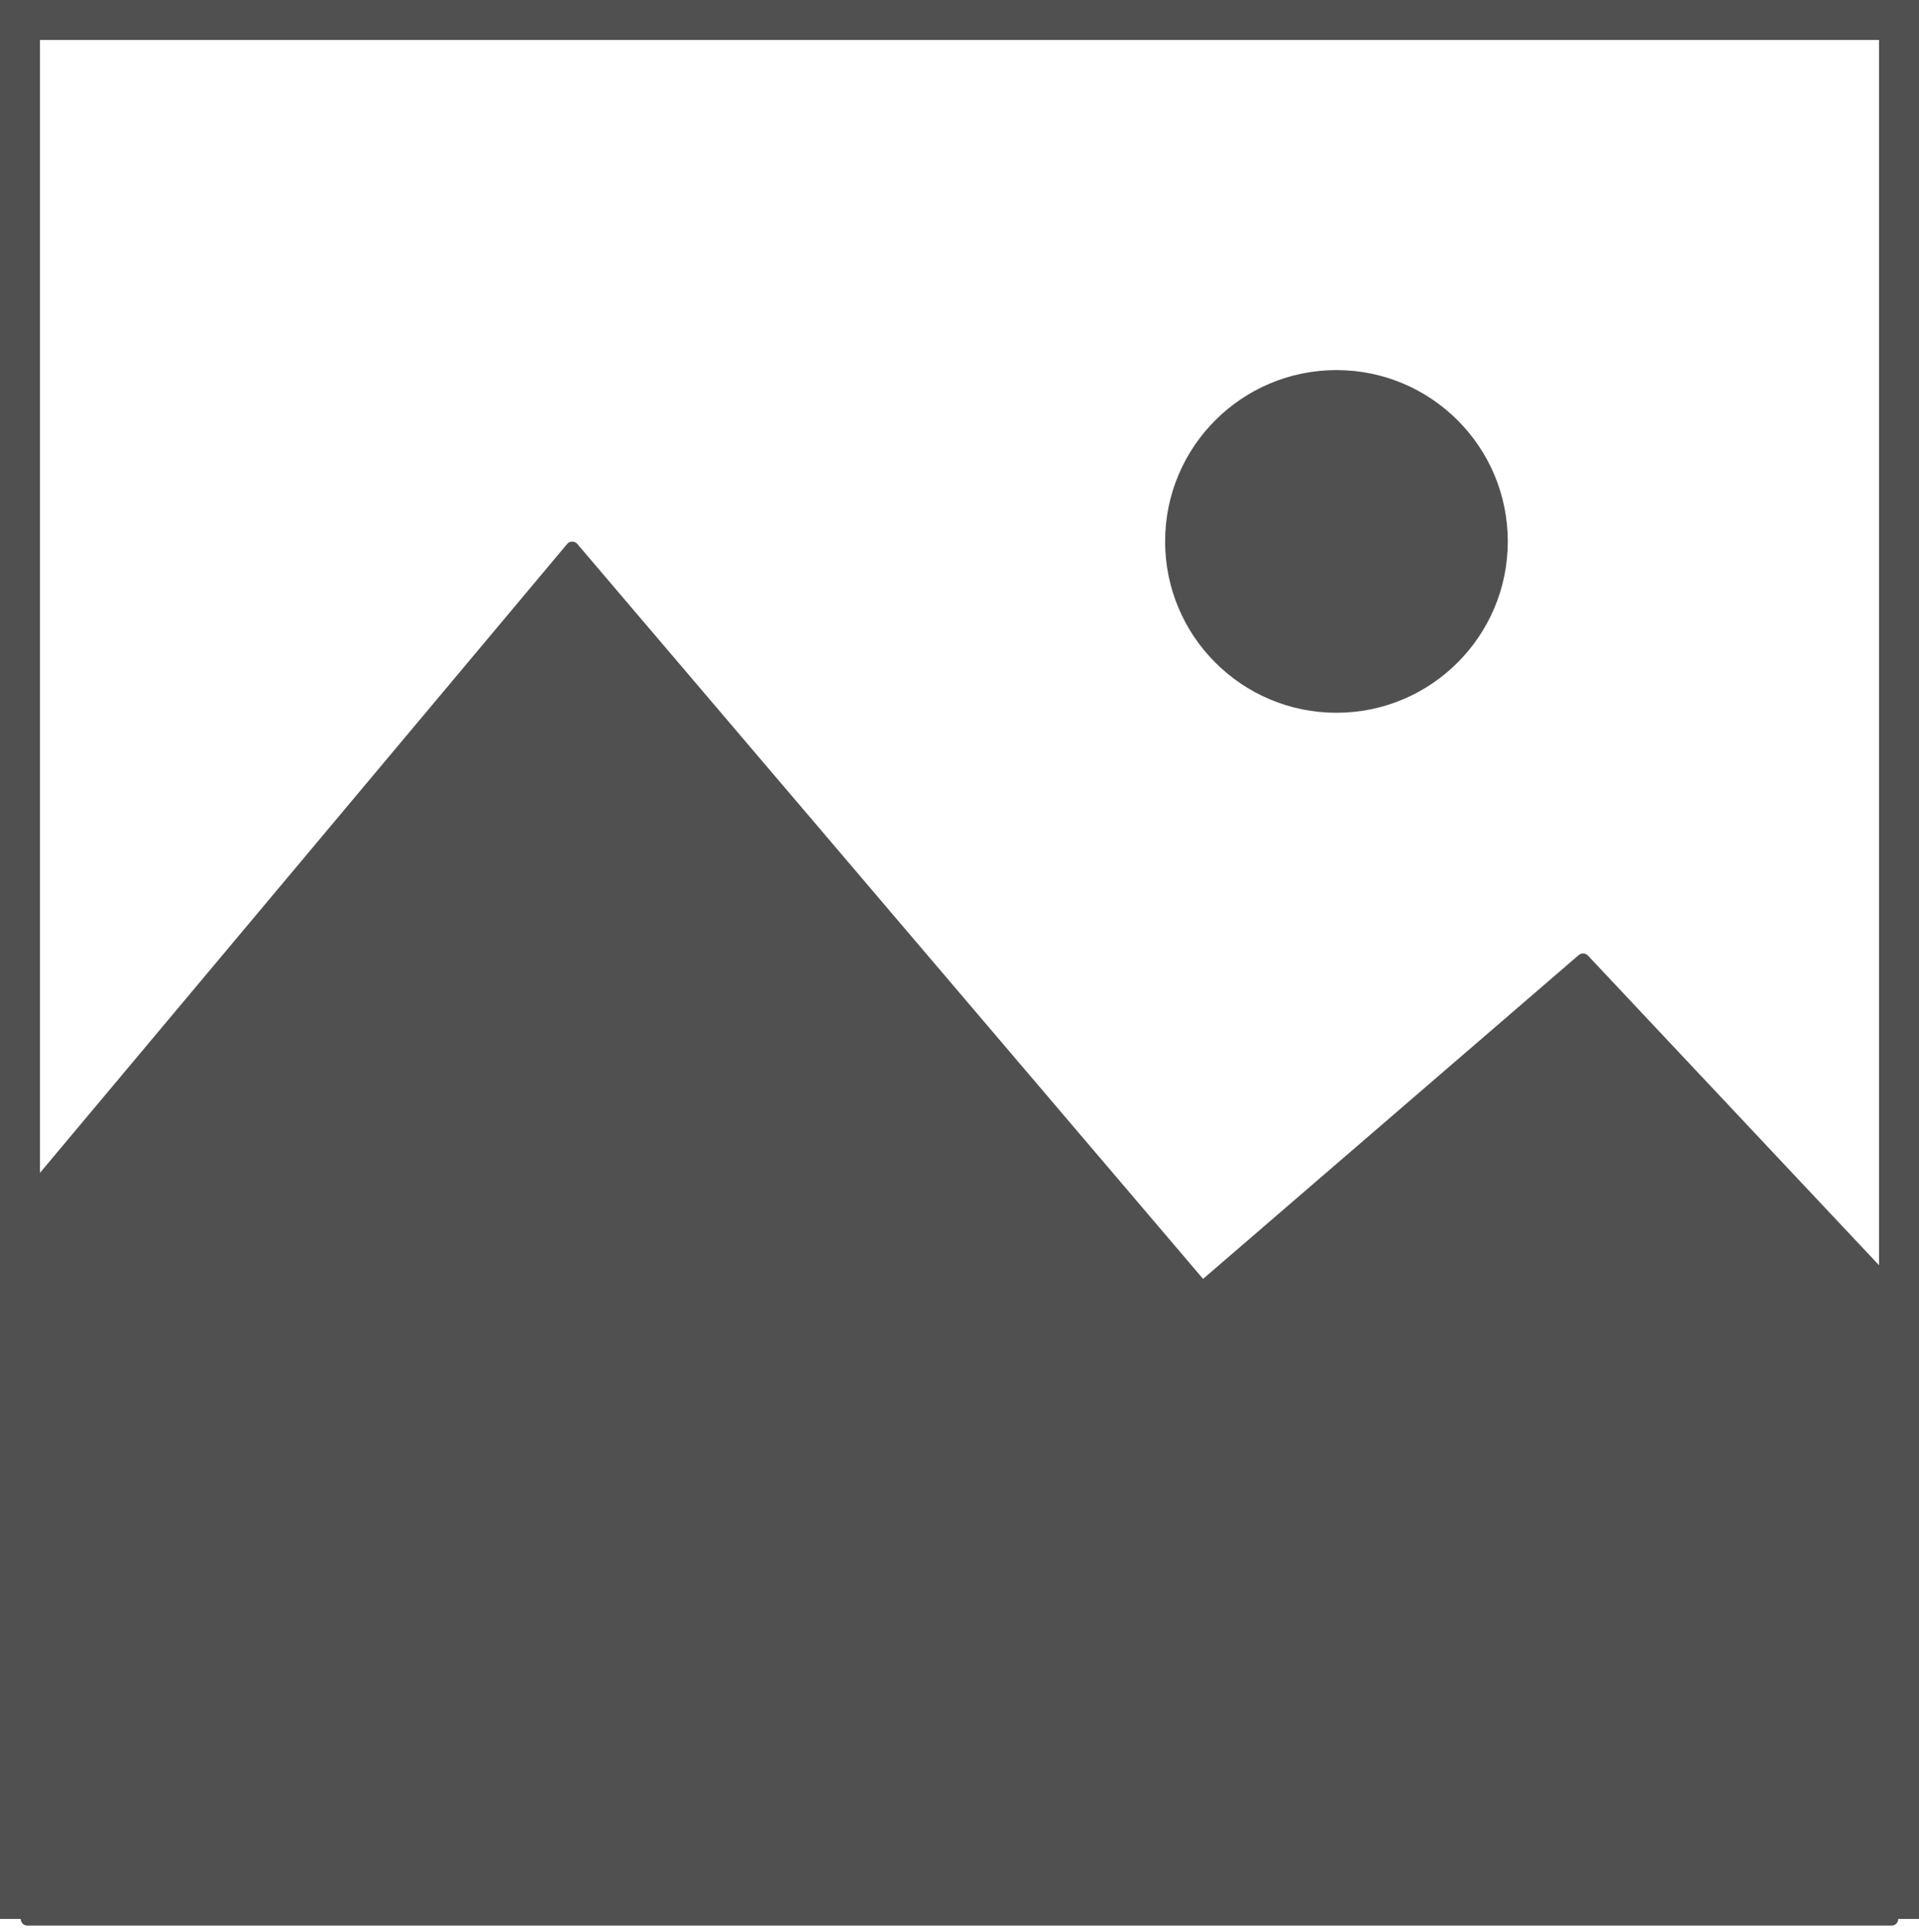
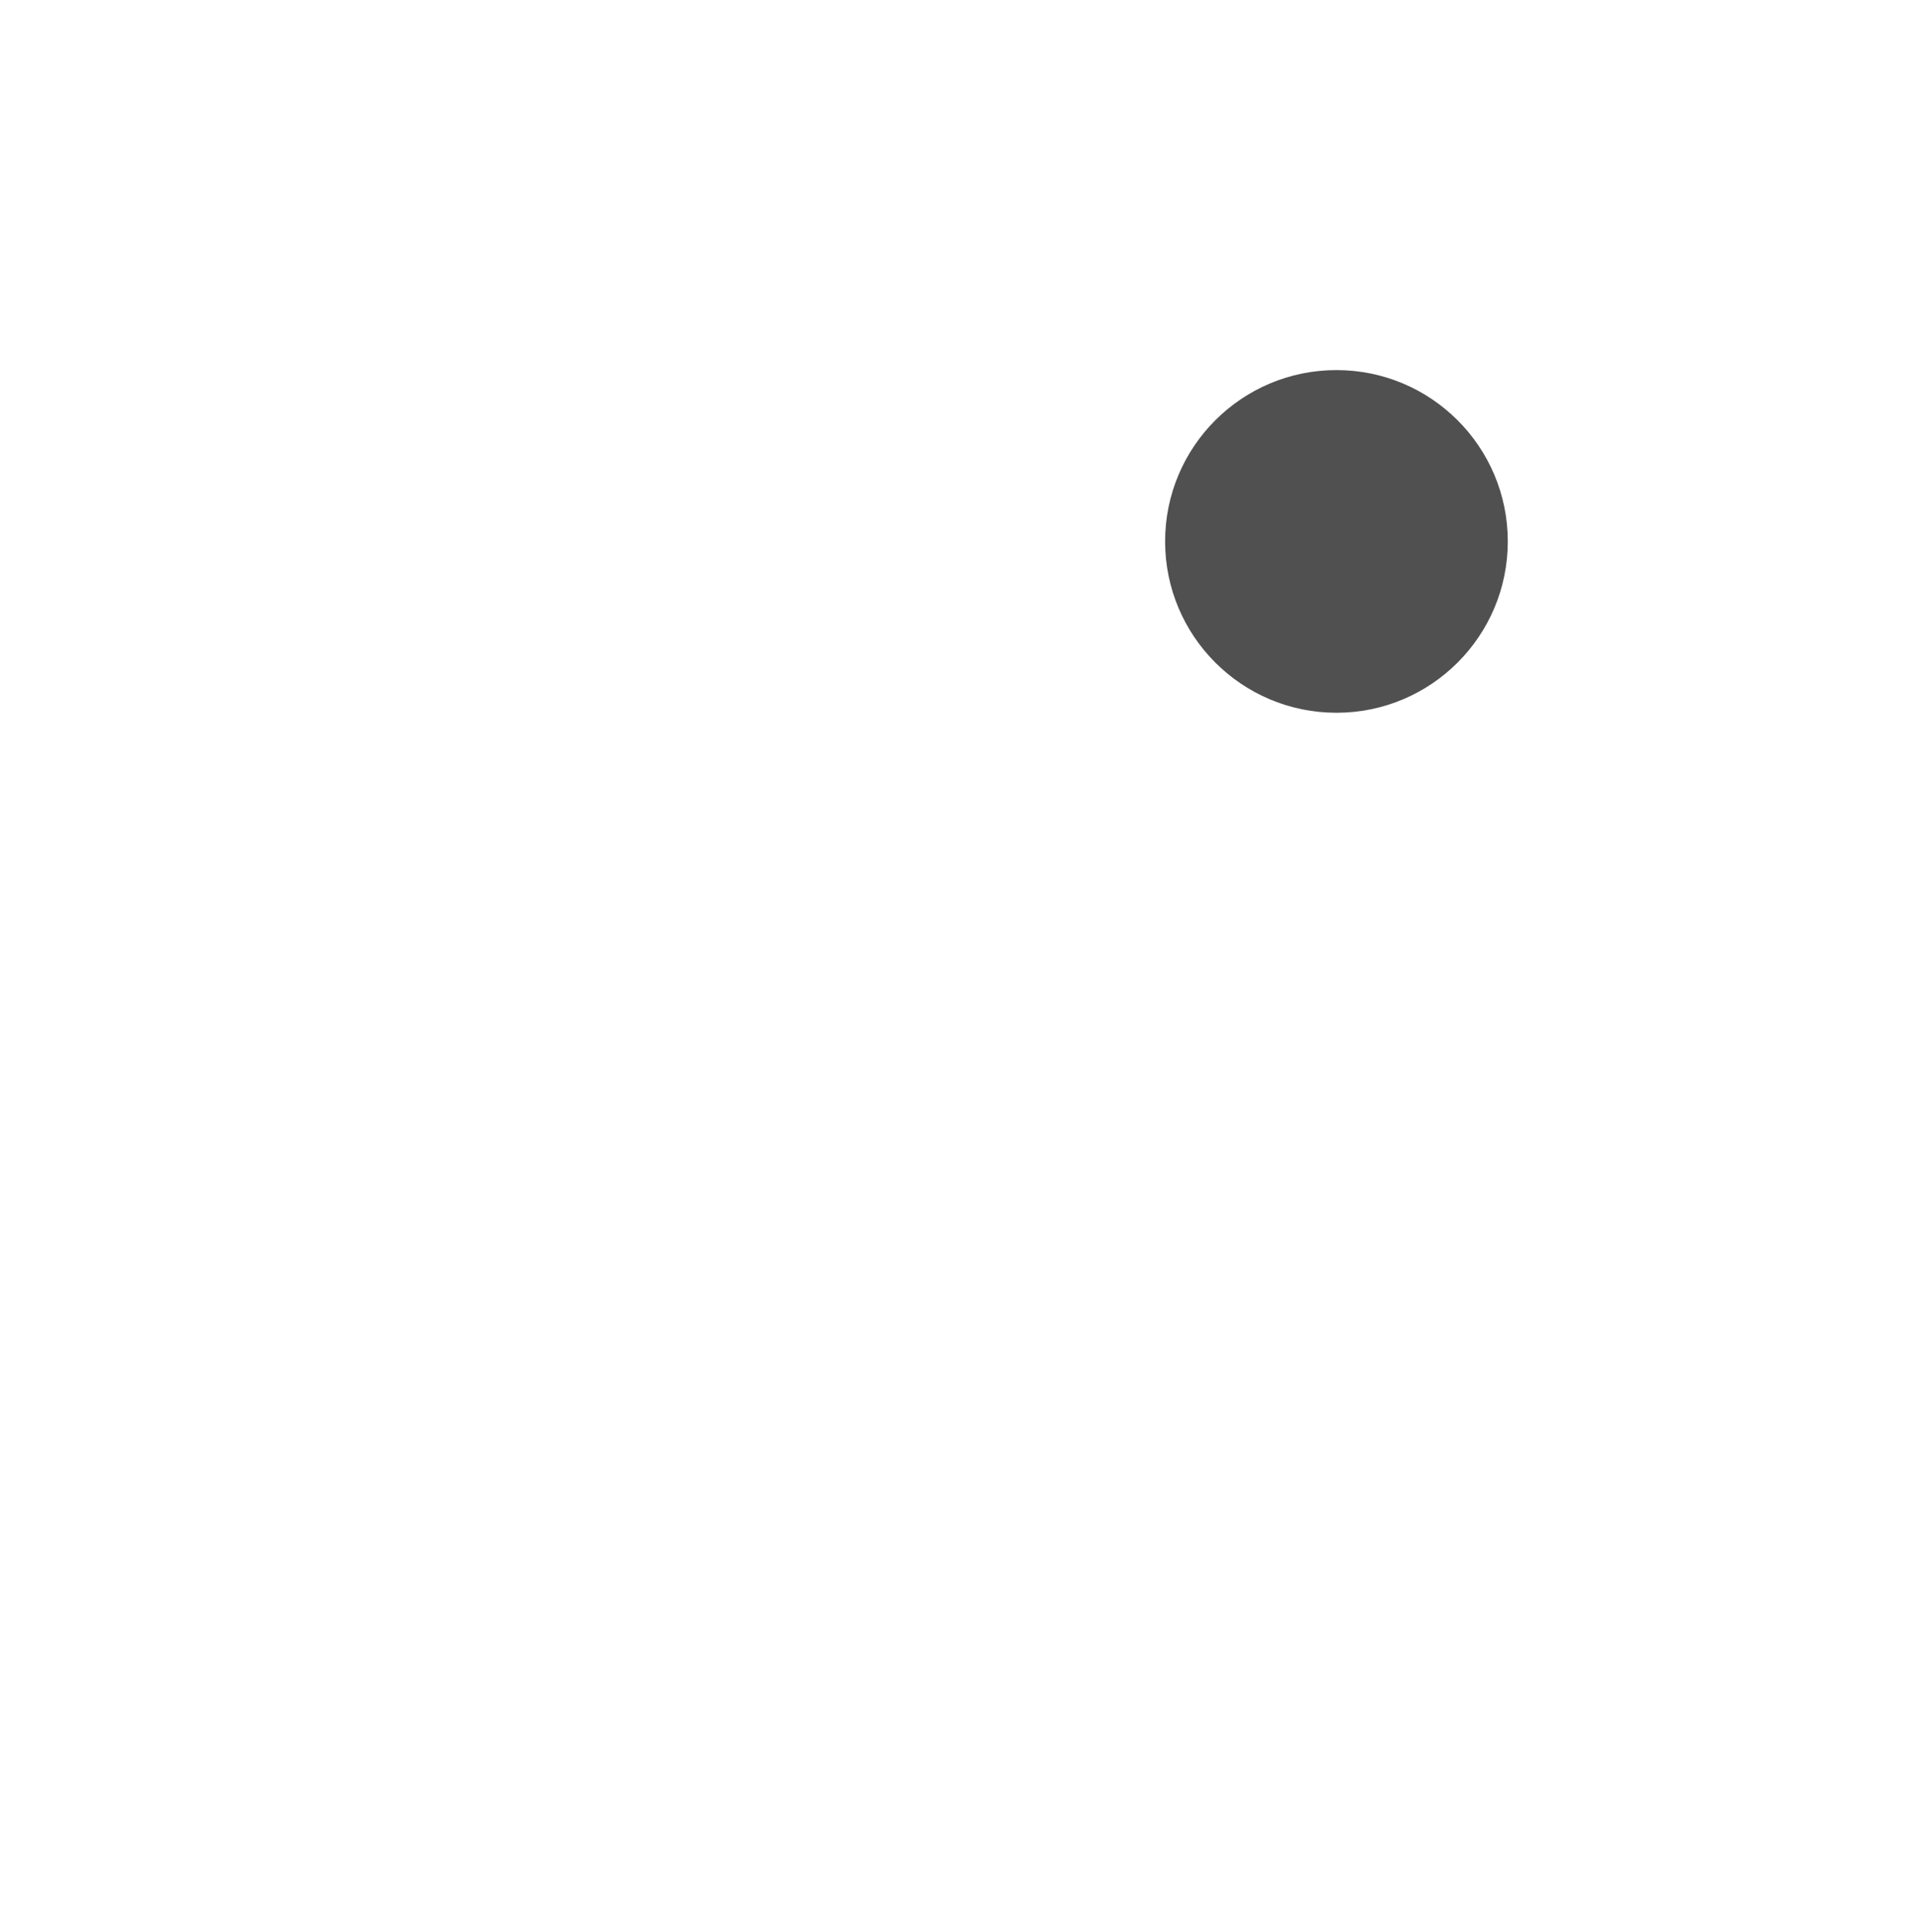
<svg xmlns="http://www.w3.org/2000/svg" width="144" height="145" fill="none">
  <circle cx="100.286" cy="40.629" r="12.857" fill="#505050" />
-   <path stroke="#505050" stroke-width="3" d="M1.5 1.5h141v141H1.5z" />
-   <path d="M42.94 41.143 2.056 89.915V144h139.886V96.676l-23.15-24.628-28.569 24.628L42.94 41.143Z" fill="#505050" stroke="#505050" stroke-linejoin="round" />
</svg>